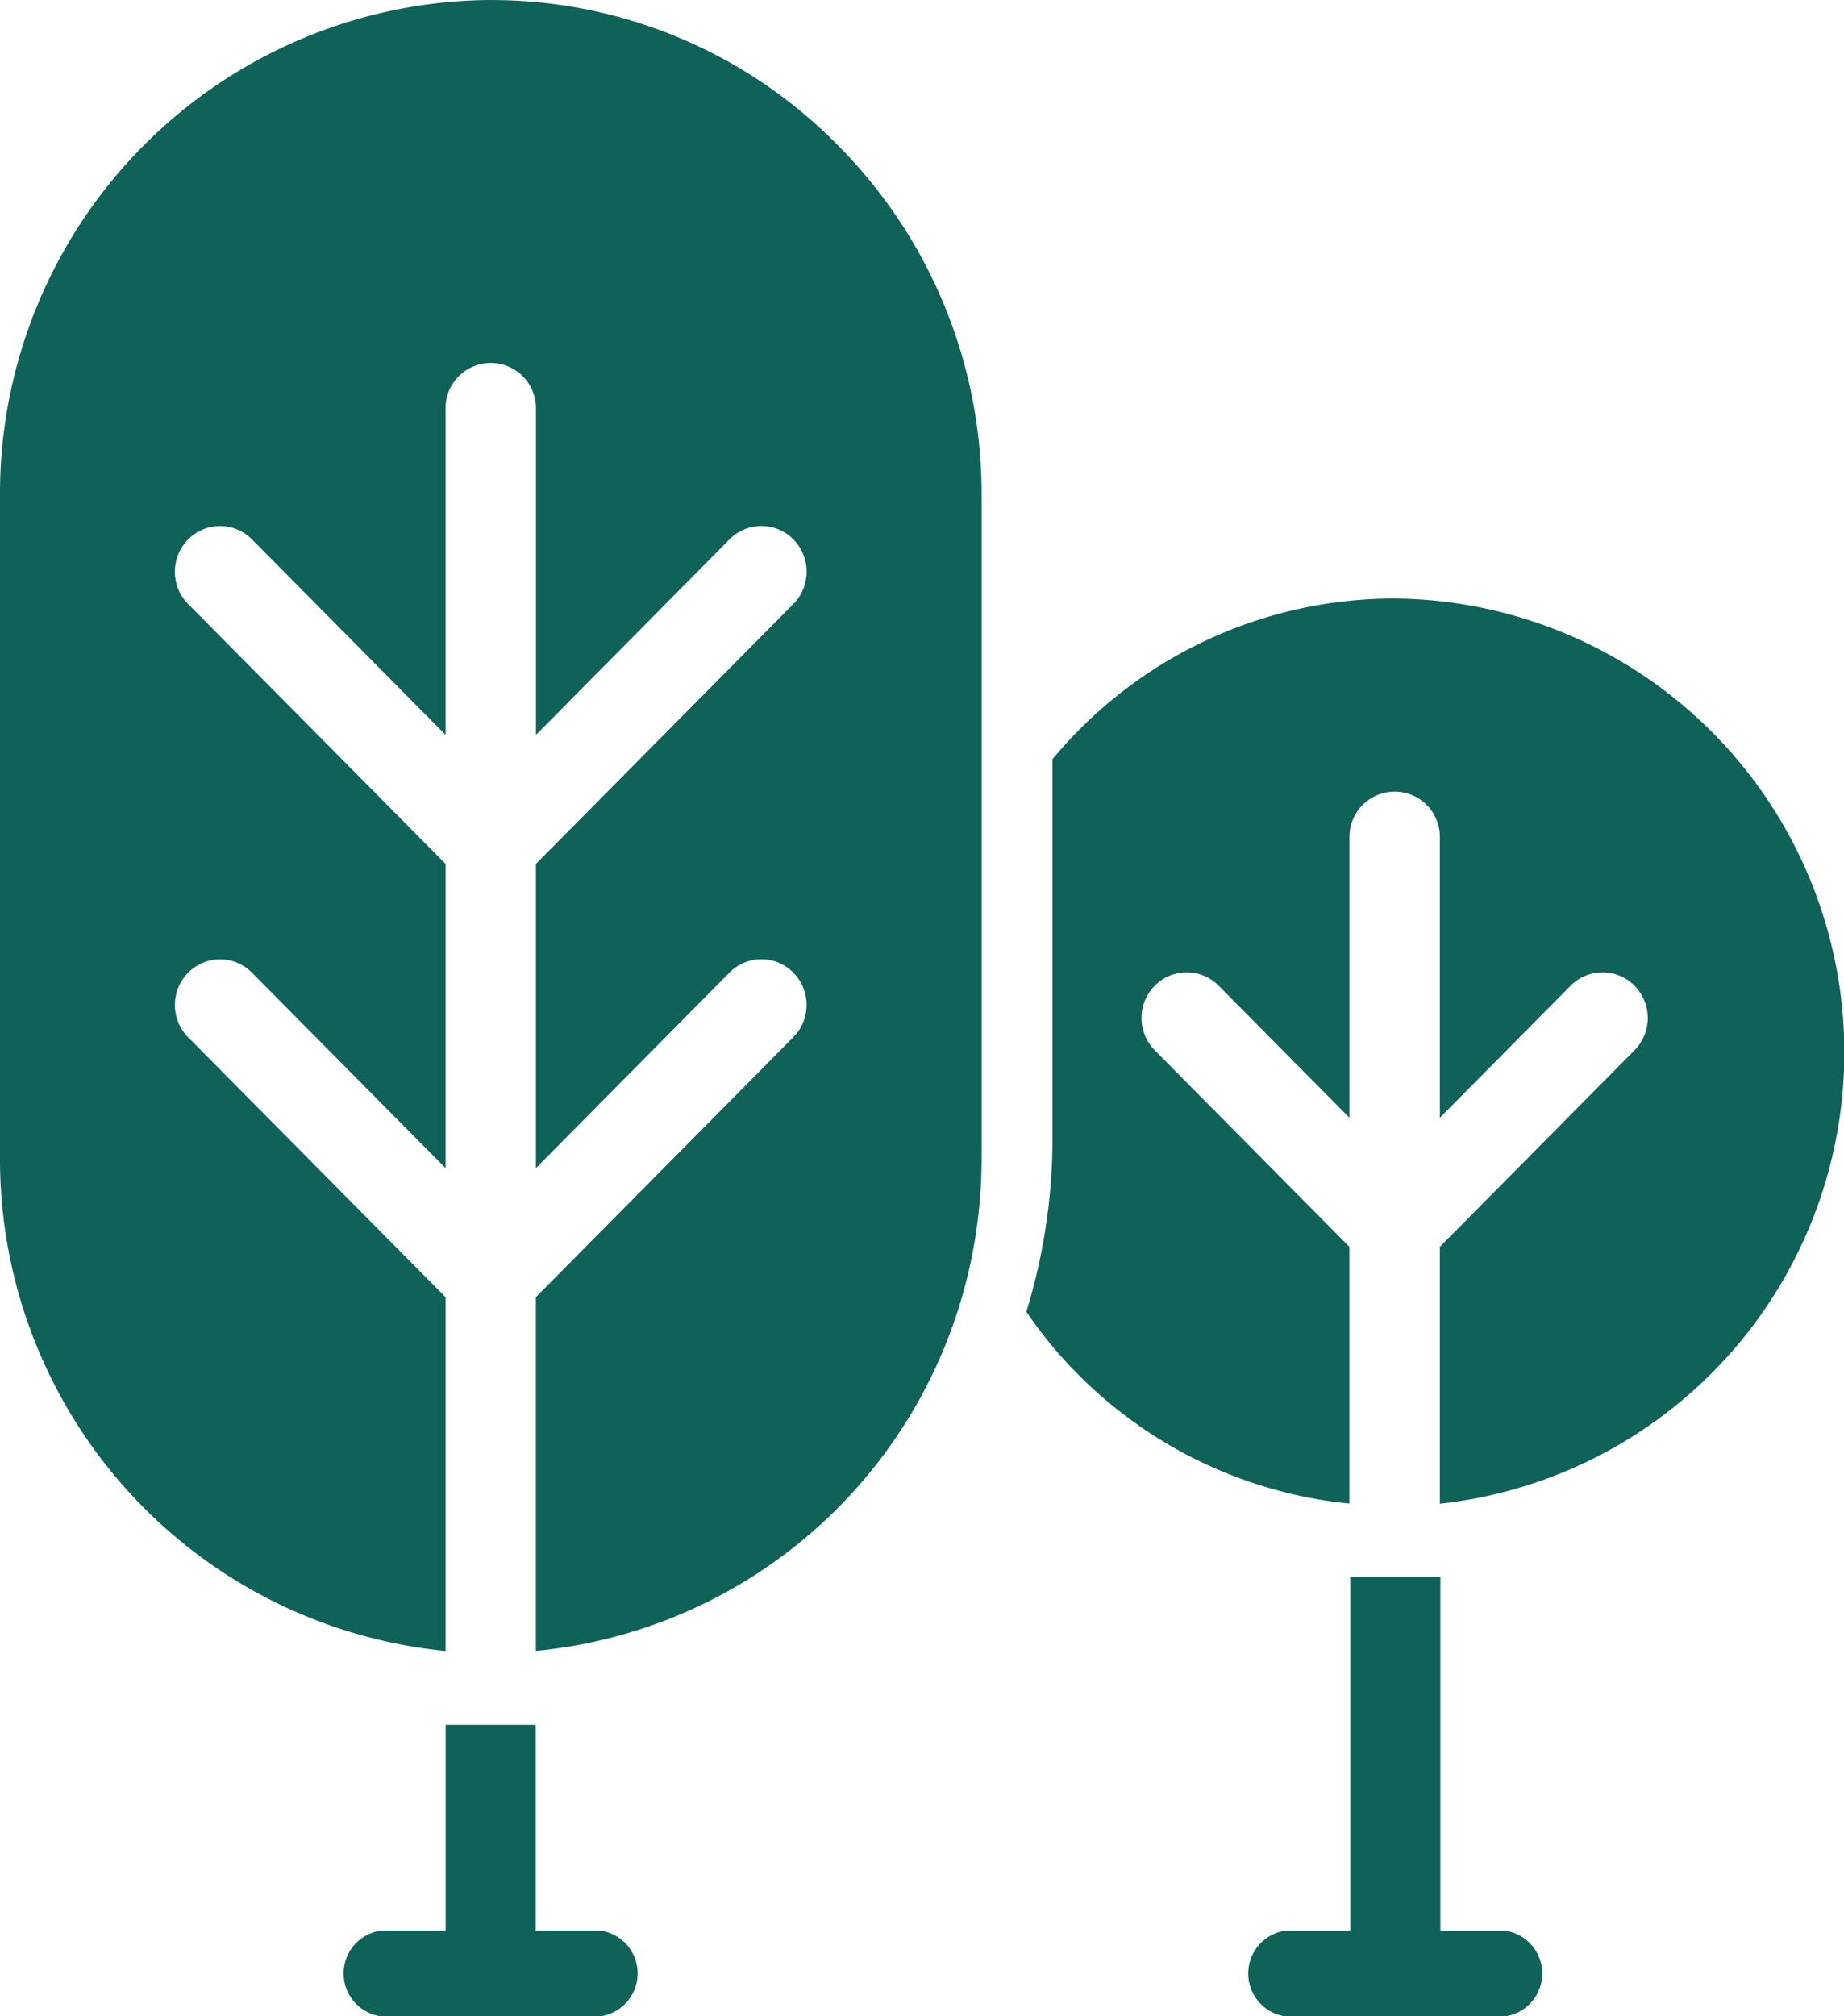
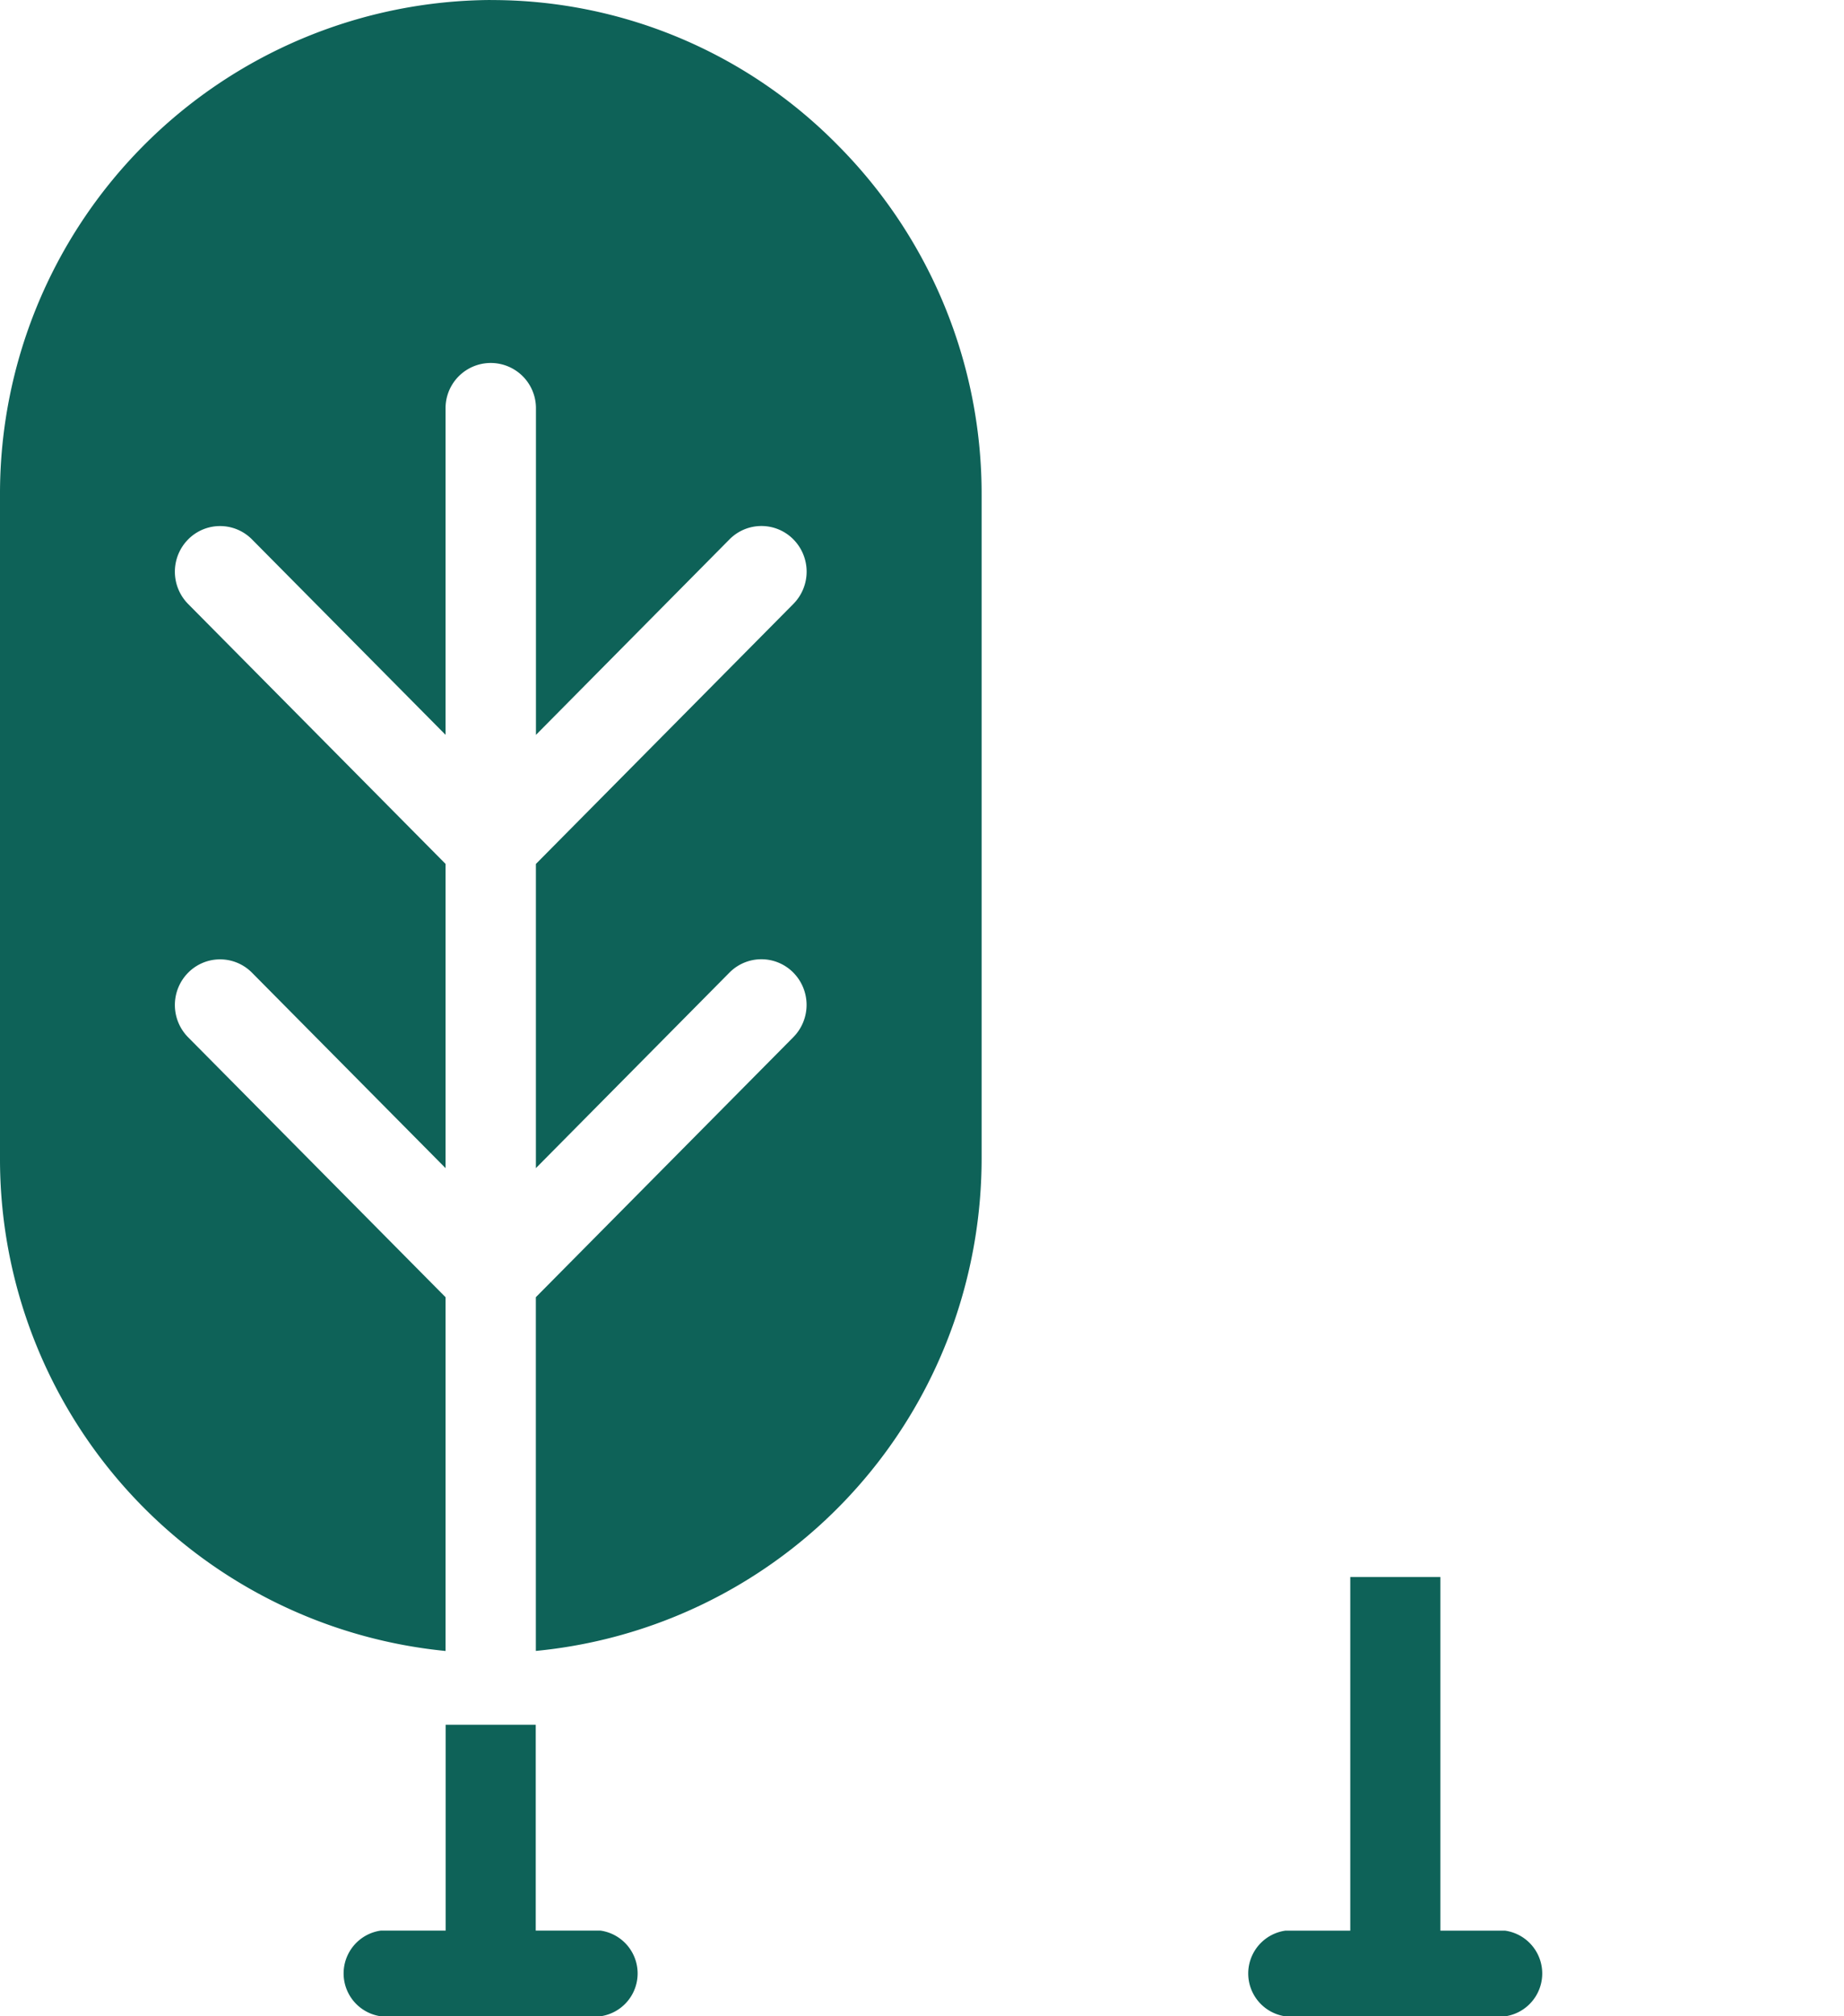
<svg xmlns="http://www.w3.org/2000/svg" width="34.103" height="37.274" viewBox="0 0 34.103 37.274">
-   <path d="M236.28,259.178a8.214,8.214,0,0,0-6.325,2.97v7.024a10.931,10.931,0,0,1-.484,3.192,8.221,8.221,0,0,0,5.975,3.545v-4.746l-3.6-3.634a.849.849,0,0,1,0-1.193.83.83,0,0,1,1.182,0l2.419,2.441v-5.193a.836.836,0,1,1,1.672,0v5.193l2.418-2.441a.83.83,0,0,1,1.182,0,.849.849,0,0,1,0,1.193l-3.6,3.634v4.749a8.392,8.392,0,0,0-.838-16.734" transform="translate(-210.49 -248.114)" fill="#0e6258" />
  <path d="M226.456,252.13a9.127,9.127,0,0,0-9.076,9.159v12.245a9.136,9.136,0,0,0,8.24,9.116v-6.54l-4.761-4.805a.849.849,0,0,1,0-1.193.83.83,0,0,1,1.182,0l3.579,3.612V268.1l-4.761-4.805a.849.849,0,0,1,0-1.193.83.83,0,0,1,1.182,0l3.579,3.612v-6.038a.836.836,0,1,1,1.672,0v6.039l3.579-3.614a.83.83,0,0,1,1.182,0,.849.849,0,0,1,0,1.193l-4.762,4.807v5.623l3.579-3.614a.83.83,0,0,1,1.182,0,.849.849,0,0,1,0,1.193l-4.762,4.807v6.539a9.112,9.112,0,0,0,7.729-6.066,9.24,9.24,0,0,0,.515-3.05V261.289a9.134,9.134,0,0,0-2.659-6.474,8.976,8.976,0,0,0-6.421-2.684" transform="translate(-217.38 -252.13)" fill="#0e6258" />
  <path d="M236.832,277.237h-1.2V270.7h-1.666v6.537h-1.2a.8.8,0,0,0,0,1.584h4.063a.8.8,0,0,0,0-1.584" transform="translate(-208.994 -241.547)" fill="#0e6258" />
  <path d="M226.175,276.245h-1.2V272.44h-1.666v3.805h-1.2a.8.8,0,0,0,0,1.584h4.063a.8.8,0,0,0,0-1.584" transform="translate(-215.067 -240.556)" fill="#0e6258" />
</svg>